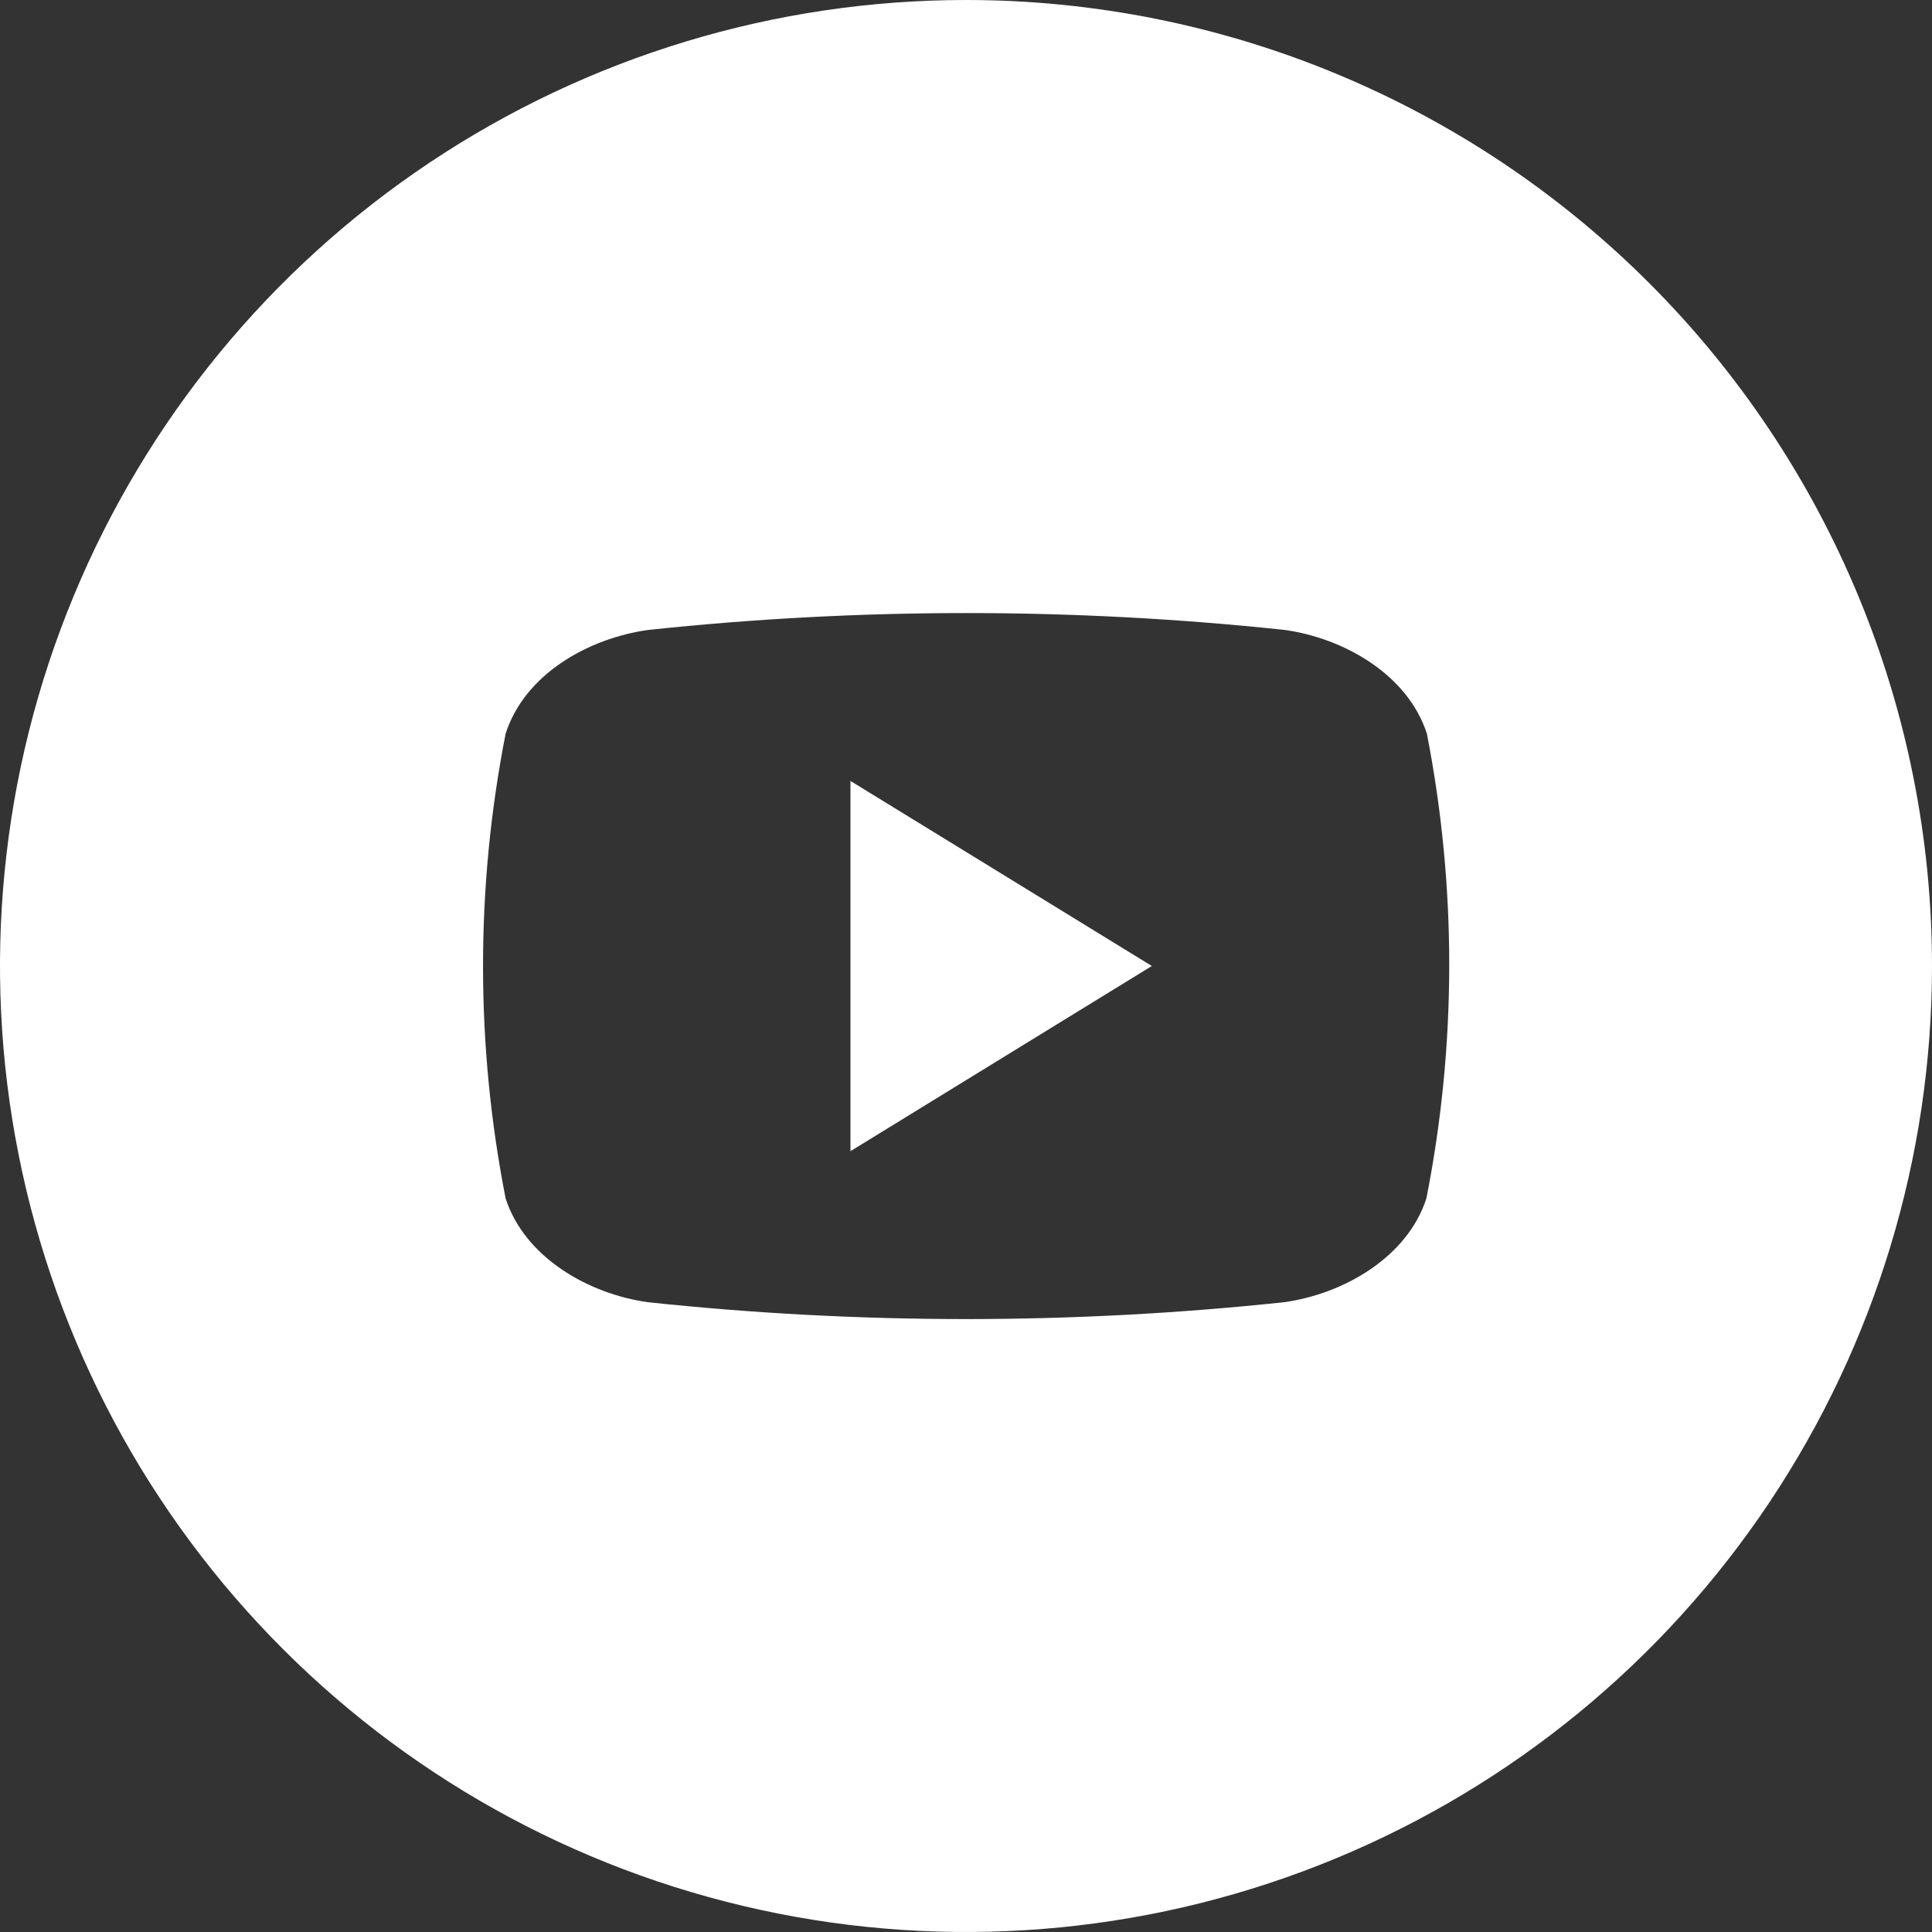
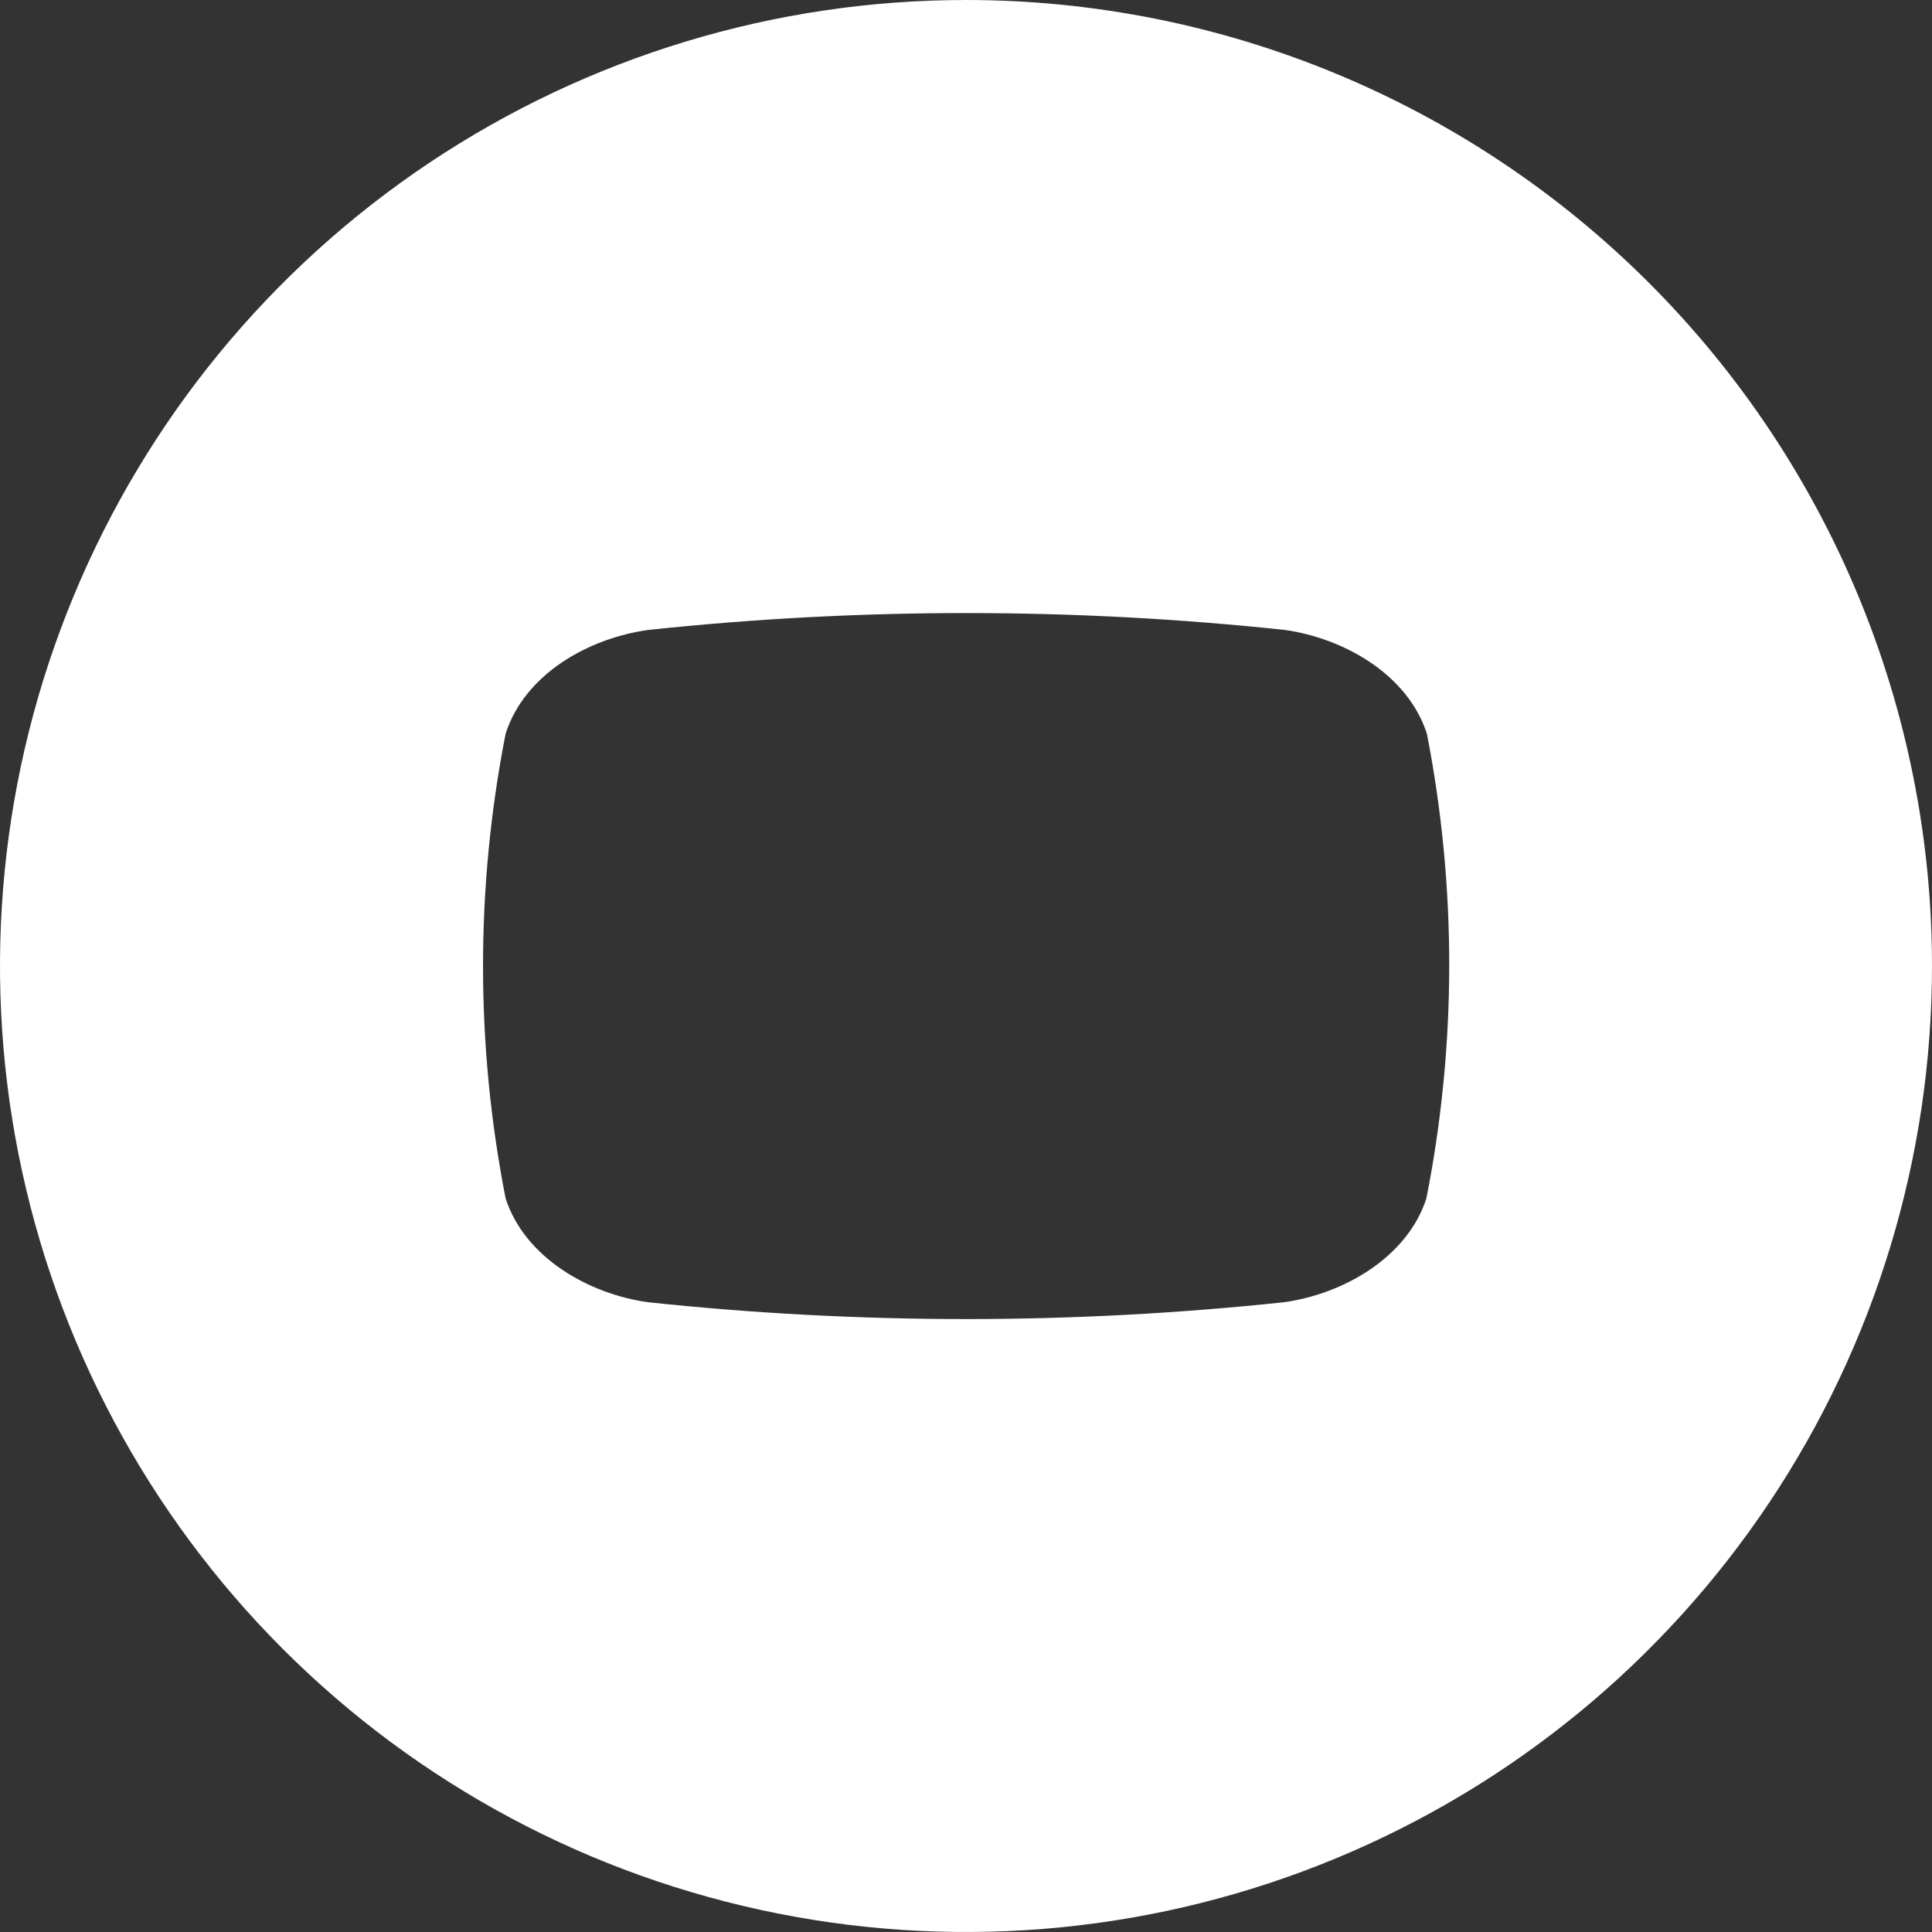
<svg xmlns="http://www.w3.org/2000/svg" width="512" height="512" viewBox="0 0 512 512" fill="none">
  <rect x="0" y="0" width="512" height="512" fill="#333333" stroke="none" />
-   <path d="M225.381 206.956L305.246 256L225.381 305.078V206.956Z" fill="white" />
  <path d="M256 0C205.368 0 155.873 15.014 113.774 43.144C71.675 71.273 38.863 111.255 19.487 158.033C0.111 204.811 -4.959 256.284 4.919 305.943C14.797 355.602 39.178 401.217 74.981 437.019C110.783 472.822 156.398 497.203 206.057 507.081C255.716 516.959 307.189 511.889 353.967 492.513C400.745 473.137 440.727 440.325 468.856 398.226C496.986 356.127 512 306.632 512 256C512 188.105 485.029 122.99 437.019 74.981C389.01 26.971 323.896 0 256 0ZM378.004 317.608C372.884 333.339 355.941 342.905 340.345 345.095C284.273 351.057 227.727 351.057 171.655 345.095C156.059 342.905 139.116 333.339 133.996 317.608C126.013 276.935 126.013 235.098 133.996 194.425C139.116 178.526 156.059 169.128 171.79 166.939C227.862 160.977 284.408 160.977 340.48 166.939C356.076 169.128 373.019 178.661 378.139 194.425C386.077 235.107 386.032 276.944 378.004 317.608Z" fill="white" />
</svg>